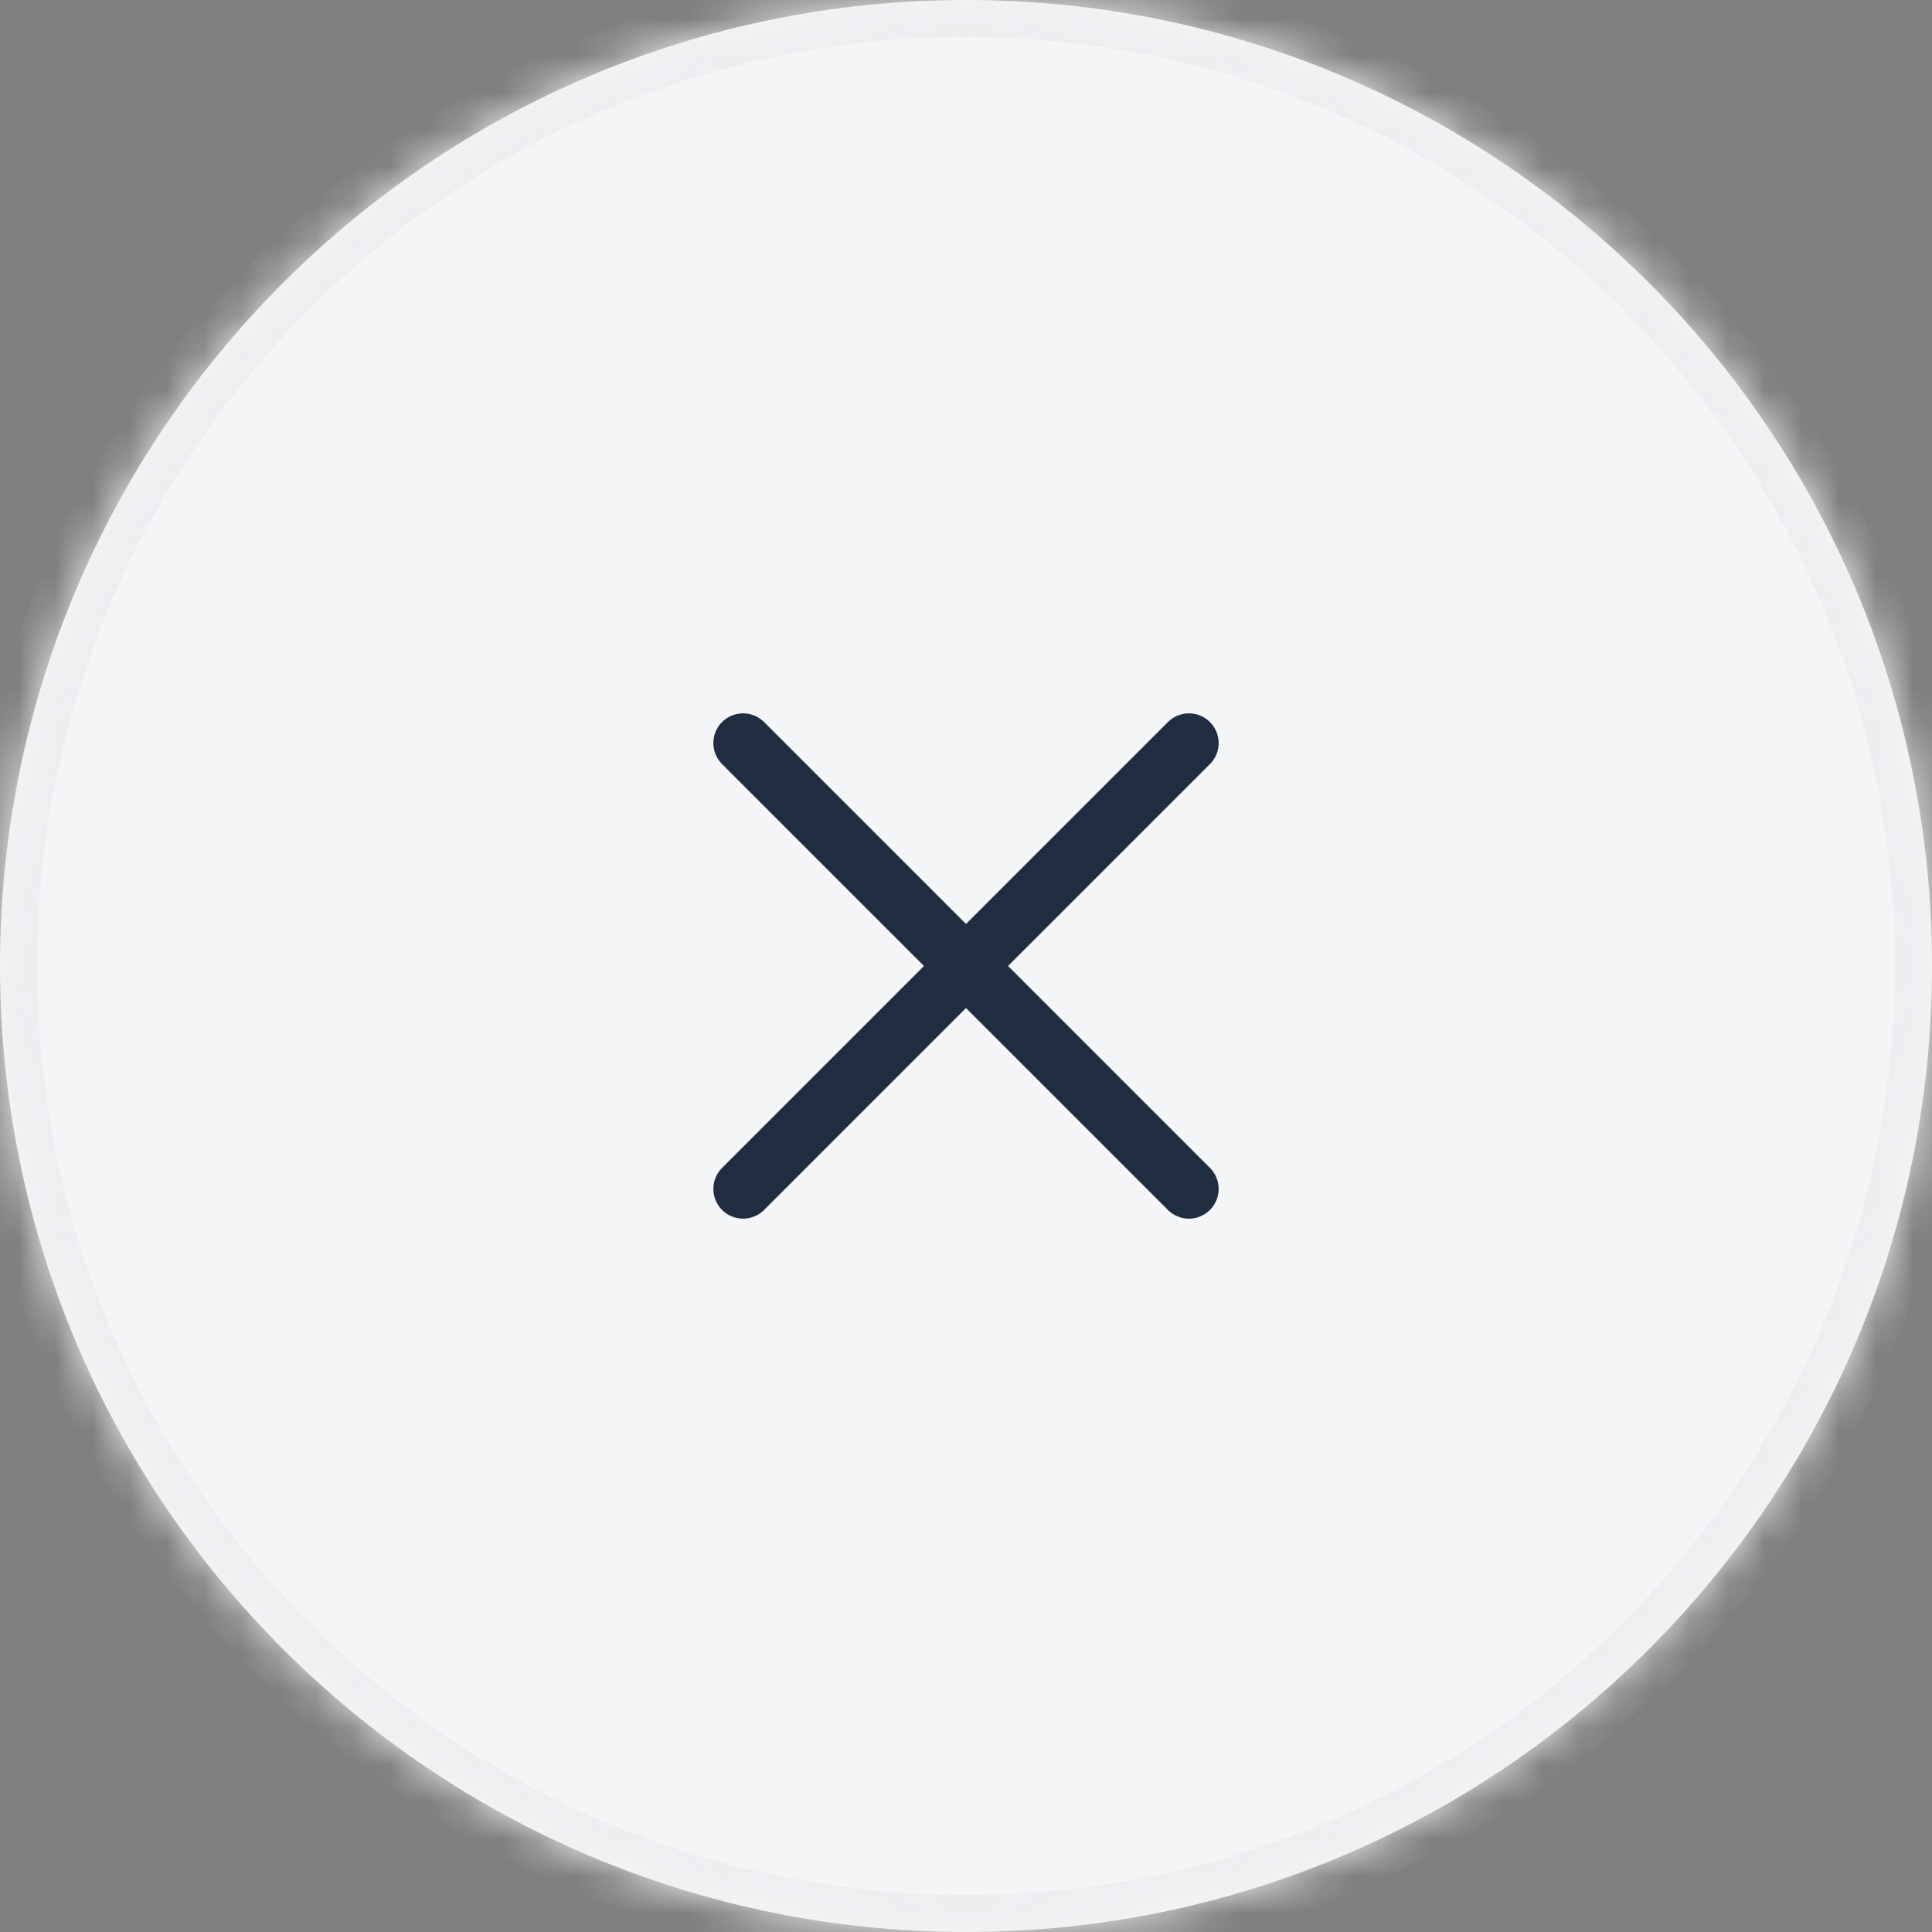
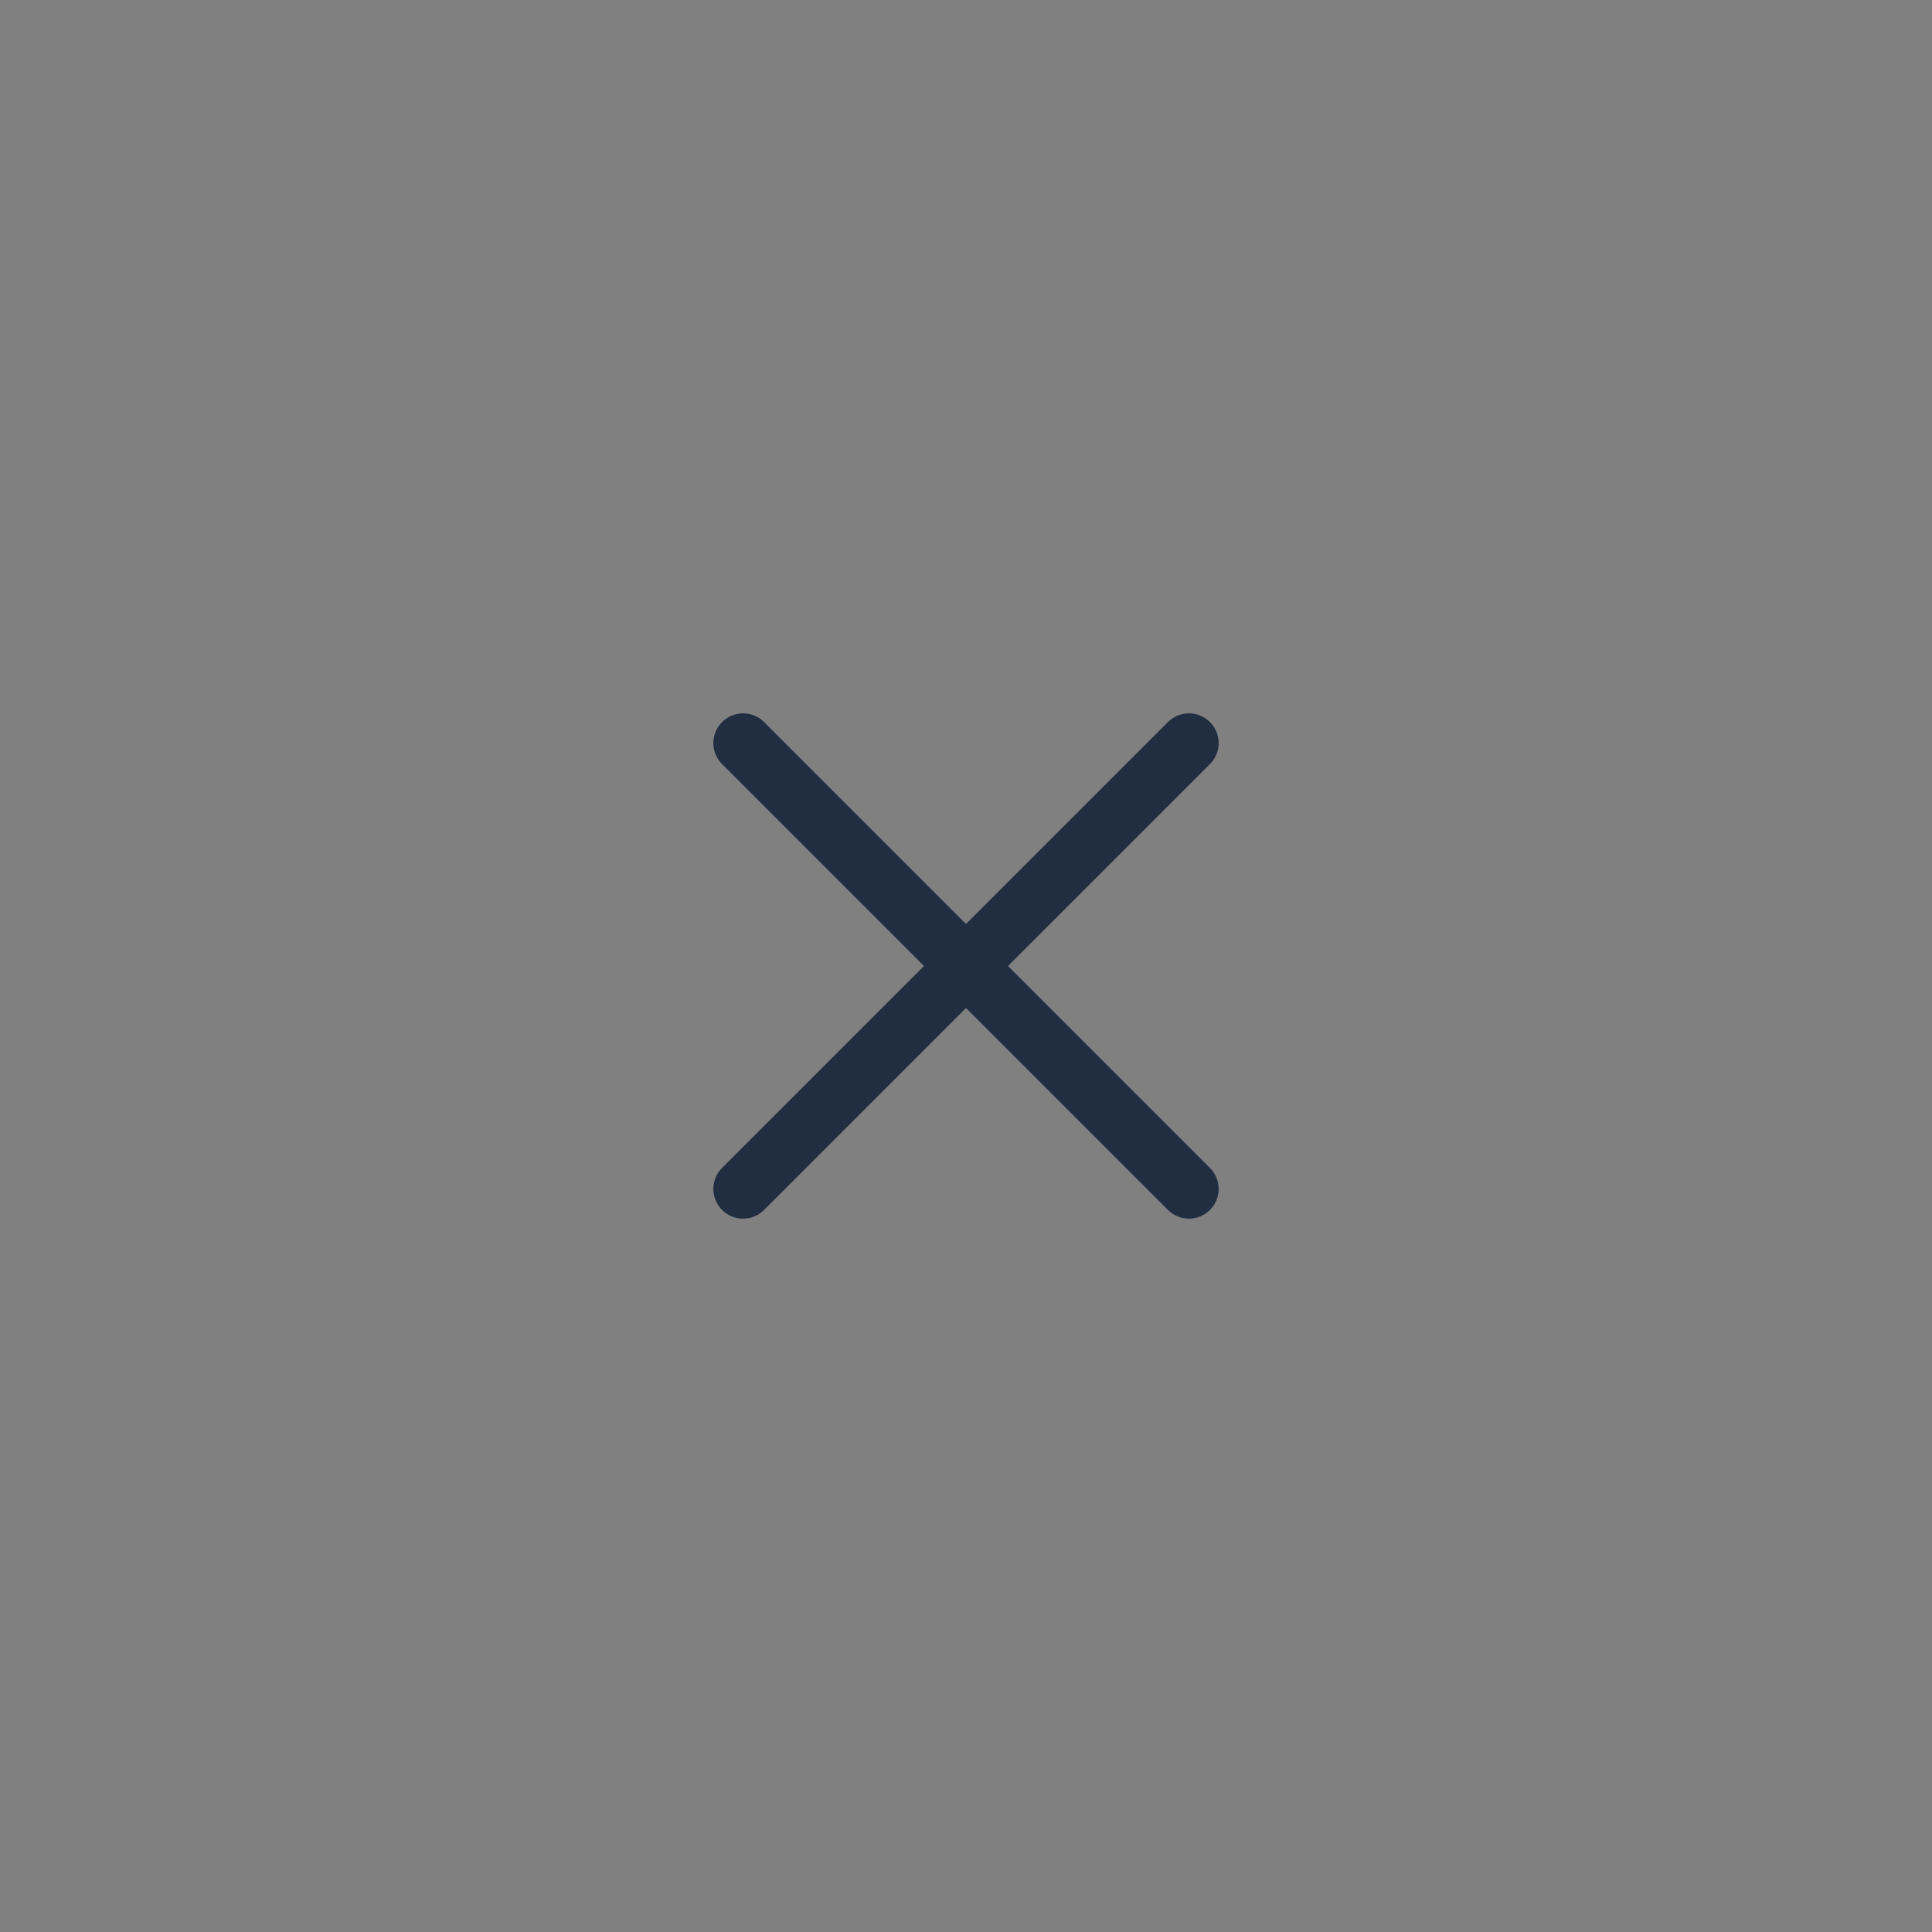
<svg xmlns="http://www.w3.org/2000/svg" width="52" height="52" viewBox="0 0 52 52" fill="none">
  <rect x="0" y="0" width="52" height="52" fill="#808080" stroke="none" />
  <mask id="path-1-inside-1_156_13181" fill="white">
    <path d="M0 26C0 11.641 11.641 0 26 0C40.359 0 52 11.641 52 26C52 40.359 40.359 52 26 52C11.641 52 0 40.359 0 26Z" />
  </mask>
-   <path d="M0 26C0 11.641 11.641 0 26 0C40.359 0 52 11.641 52 26C52 40.359 40.359 52 26 52C11.641 52 0 40.359 0 26Z" fill="#F4F5F7" />
  <path d="M32 20L20 32M20 20L32 32" stroke="#212E42" stroke-width="1.6" stroke-linecap="round" stroke-linejoin="round" />
-   <path d="M-1 26C-1 11.088 11.088 -1 26 -1C40.912 -1 53 11.088 53 26H51C51 12.193 39.807 1 26 1C12.193 1 1 12.193 1 26H-1ZM53 26C53 40.912 40.912 53 26 53C11.088 53 -1 40.912 -1 26H1C1 39.807 12.193 51 26 51C39.807 51 51 39.807 51 26H53ZM26 53C11.088 53 -1 40.912 -1 26C-1 11.088 11.088 -1 26 -1V1C12.193 1 1 12.193 1 26C1 39.807 12.193 51 26 51V53ZM26 -1C40.912 -1 53 11.088 53 26C53 40.912 40.912 53 26 53V51C39.807 51 51 39.807 51 26C51 12.193 39.807 1 26 1V-1Z" fill="#EDEEF0" mask="url(#path-1-inside-1_156_13181)" />
</svg>